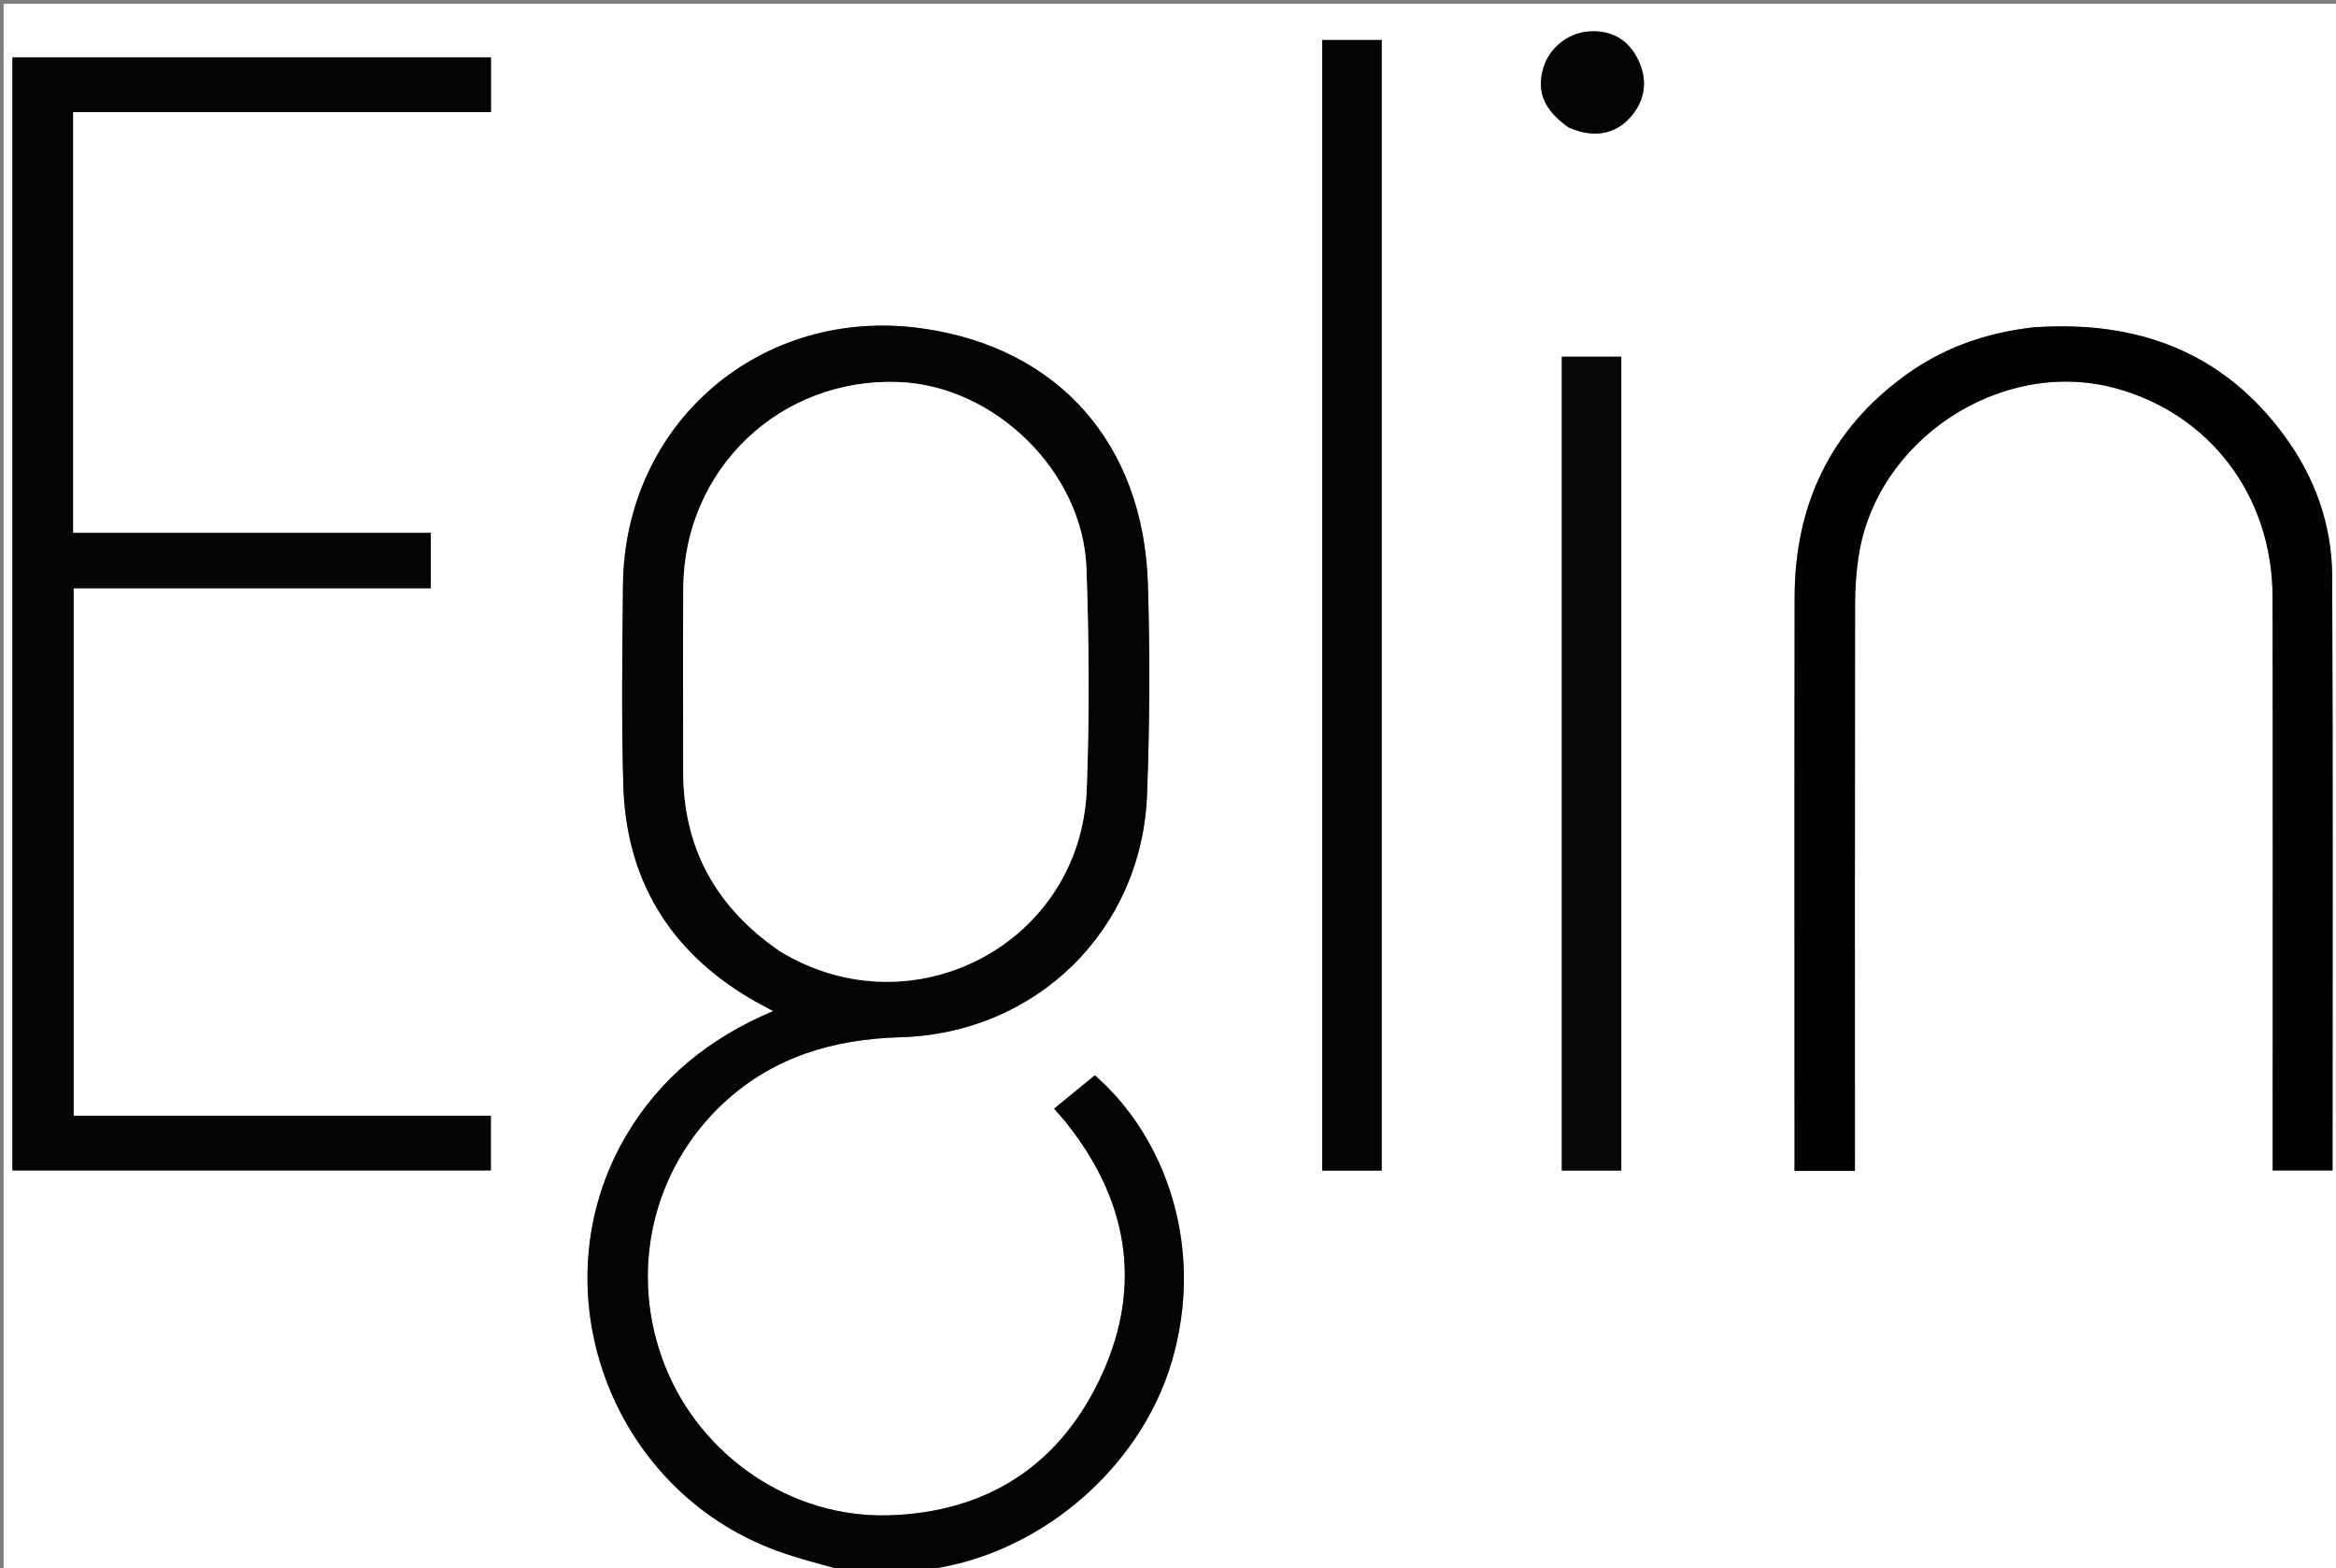
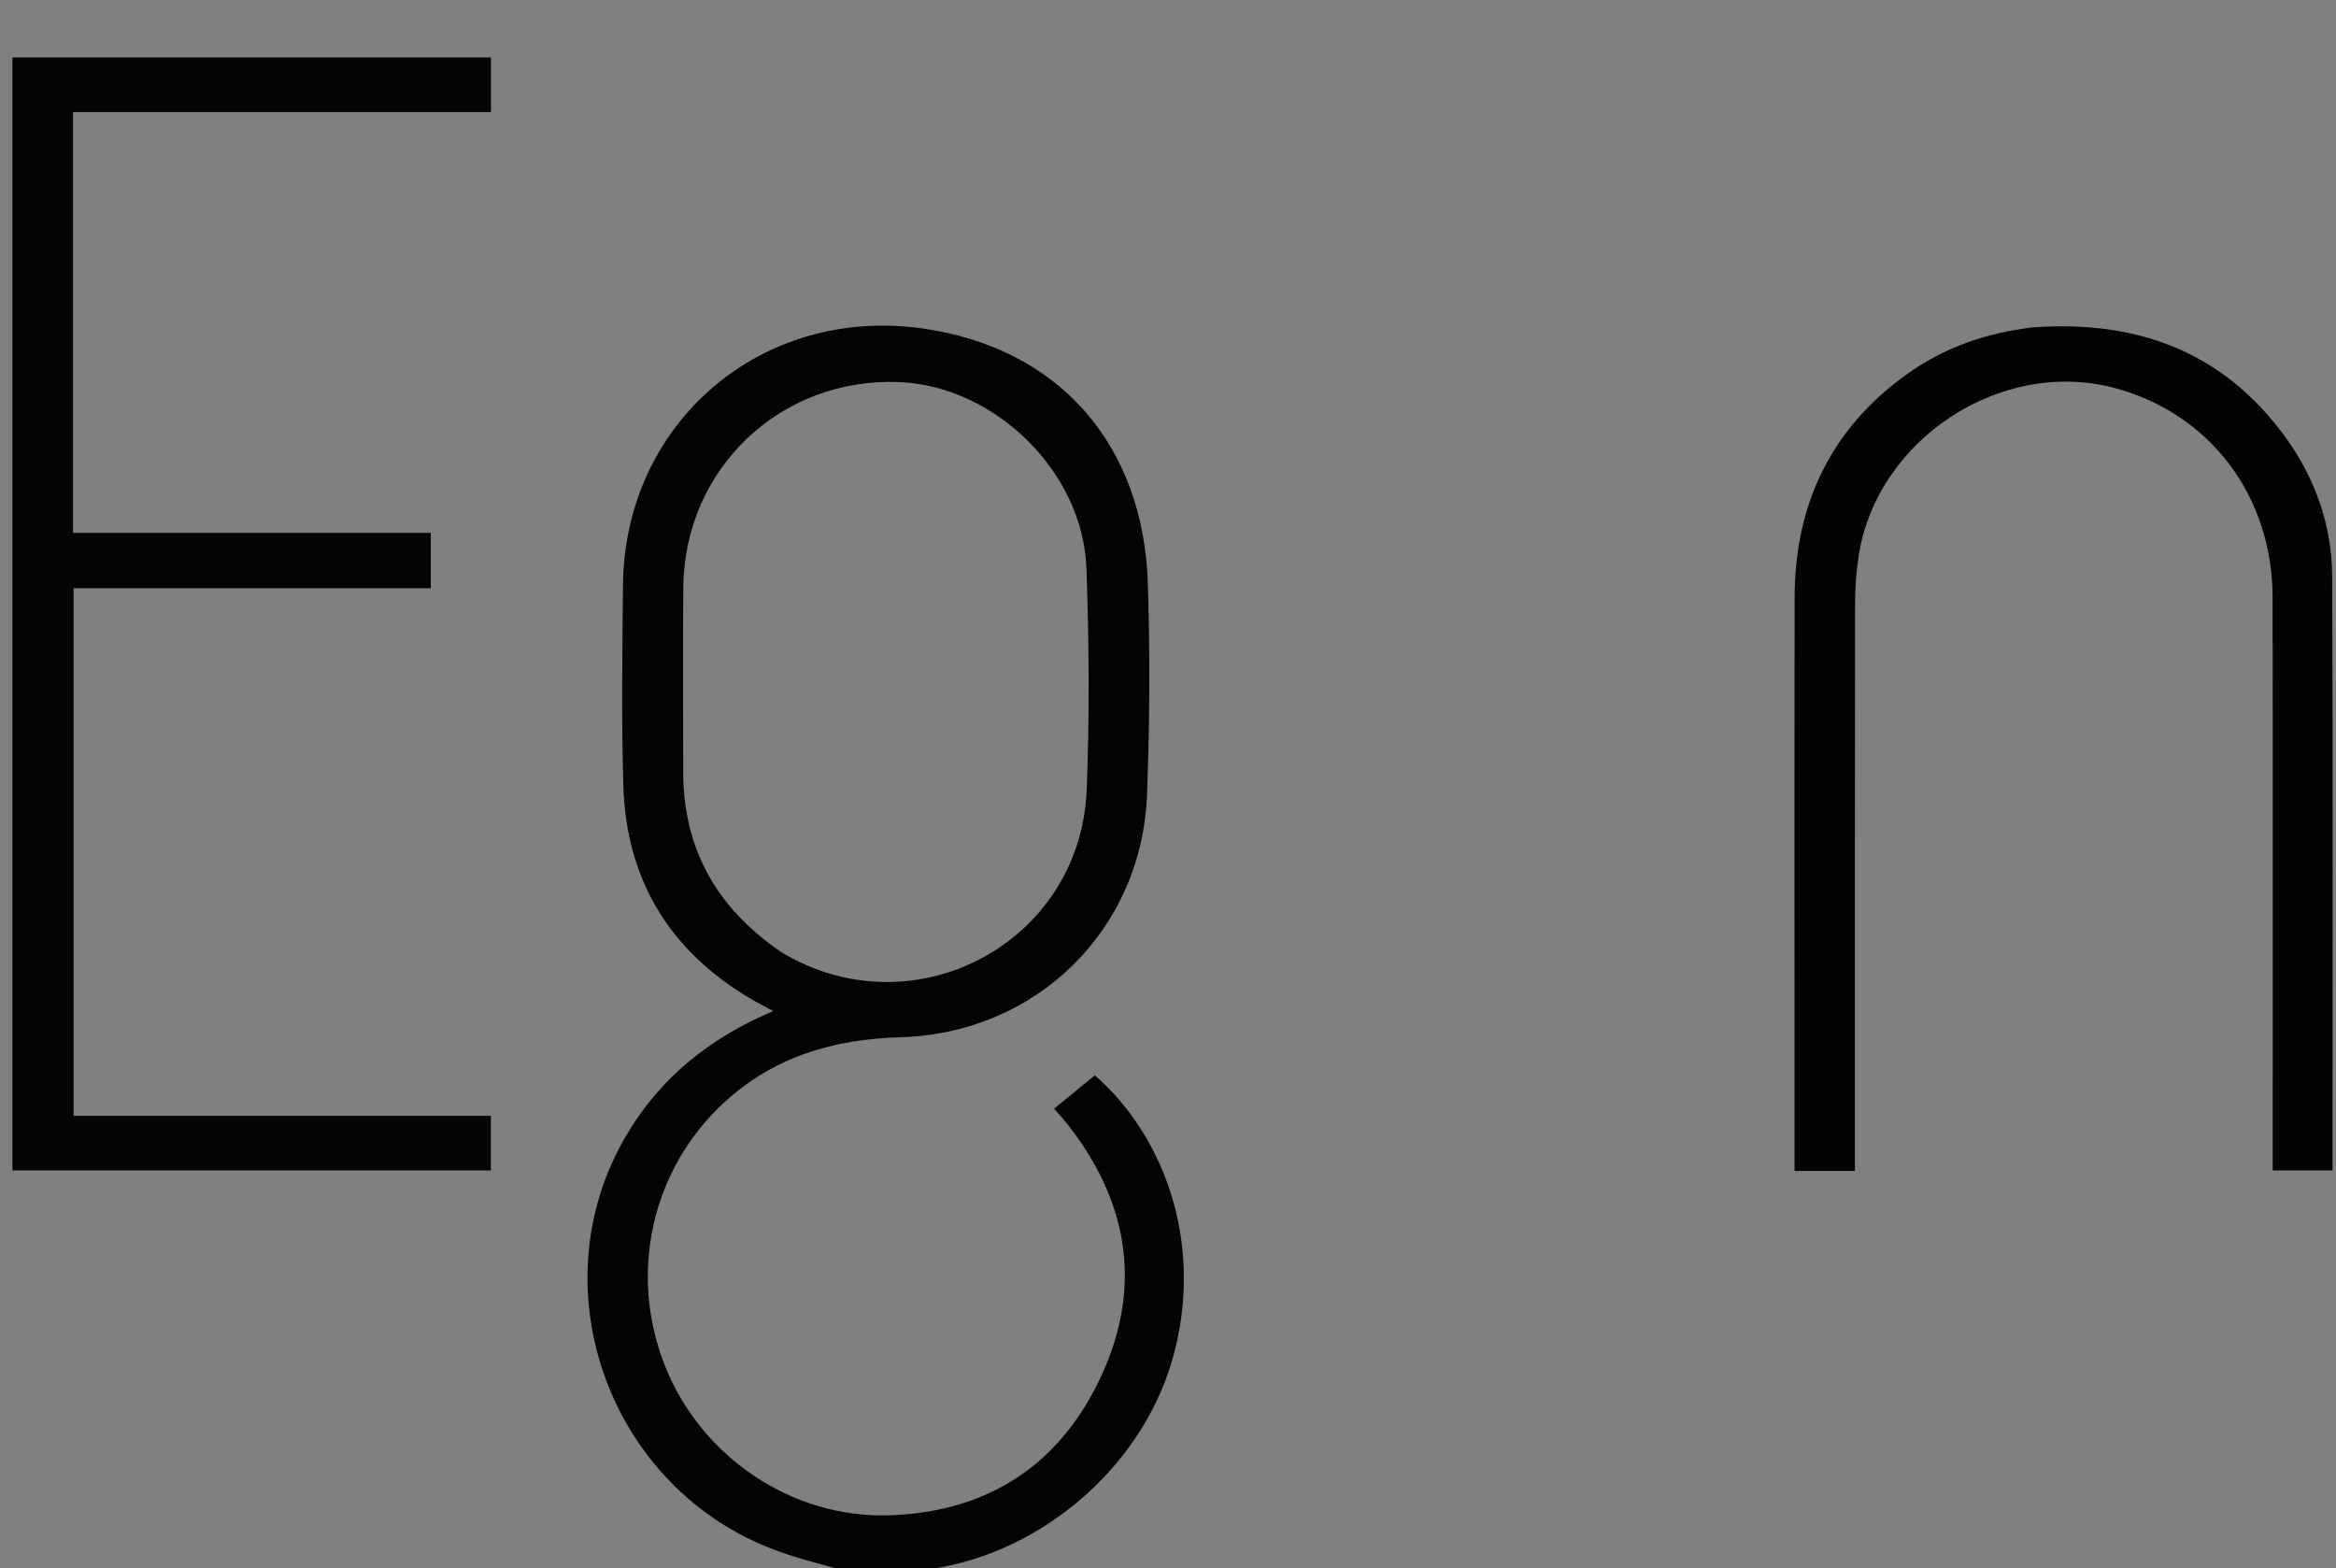
<svg xmlns="http://www.w3.org/2000/svg" version="1.1" id="Layer_1" x="0px" y="0px" width="100%" viewBox="0 0 660 443" enable-background="new 0 0 660 443" xml:space="preserve">
  <rect x="0" y="0" width="660" height="443" fill="#808080" stroke="none" />
-   <path fill="#FEFEFE" opacity="1" stroke="none" d=" M239,444   C159.682,444 80.364,444 1.023,444   C1.023,296.378 1.023,148.755 1.023,1.066   C220.913,1.066 440.825,1.066 660.869,1.066   C660.869,148.551 660.869,296.101 660.869,444   C527.643,444 394.285,444 260.615,443.615   C292.476,440.208 321.985,415.55 331.081,384.618   C340.523,352.507 329.399,321.274 309.329,303.798   C305.524,306.915 301.695,310.051 297.816,313.228   C299.075,314.671 300.101,315.767 301.039,316.934   C318.412,338.543 322.931,362.563 311.532,387.911   C300.051,413.438 279.42,427.275 251.098,428.109   C223.627,428.918 198.087,411.573 187.891,385.911   C177.516,359.797 184.091,330.574 204.319,311.732   C218.511,298.512 235.511,293.587 254.497,293.032   C292.87,291.91 322.62,262.717 324.075,224.503   C324.829,204.704 324.932,184.841 324.318,165.038   C323.085,125.246 298.886,98.188 260.615,92.793   C215.079,86.373 176.46,119.414 176.016,165.321   C175.835,184.147 175.564,202.989 176.109,221.802   C176.875,248.289 188.972,268.448 211.831,282.018   C213.843,283.212 215.935,284.272 218.464,285.653   C200.466,293.242 186.431,304.587 176.84,320.947   C151.631,363.95 172.193,420.692 219.283,438.034   C225.715,440.403 232.421,442.03 239,444  M72.5,315.234   C55.22,315.234 37.94,315.234 20.803,315.234   C20.803,265.287 20.803,215.928 20.803,166.203   C54.651,166.203 88.075,166.203 121.721,166.203   C121.721,160.915 121.721,155.994 121.721,150.547   C88.021,150.547 54.452,150.547 20.633,150.547   C20.633,110.784 20.633,71.545 20.633,31.669   C60.099,31.669 99.456,31.669 138.708,31.669   C138.708,26.1 138.708,21.172 138.708,16.23   C93.522,16.23 48.612,16.23 3.511,16.23   C3.511,121.176 3.511,225.885 3.511,330.671   C48.783,330.671 93.812,330.671 138.684,330.671   C138.684,325.41 138.684,320.488 138.684,315.234   C116.757,315.234 95.129,315.234 72.5,315.234  M574.133,92.562   C561.167,94.008 549.182,98.194 538.576,105.845   C517.129,121.316 507.088,142.645 507.046,168.812   C506.962,221.957 507.021,275.103 507.022,328.249   C507.022,329.035 507.021,329.821 507.021,330.803   C512.842,330.803 518.251,330.803 524.073,330.803   C524.073,328.846 524.073,327.056 524.073,325.265   C524.073,273.786 524.049,222.306 524.115,170.826   C524.121,166.349 524.429,161.83 525.084,157.402   C529.99,124.255 565.273,101.016 597.477,109.62   C624.302,116.787 642.033,140.076 642.084,168.658   C642.178,220.97 642.111,273.283 642.112,325.596   C642.112,327.349 642.112,329.102 642.112,330.677   C648.233,330.677 653.658,330.677 659.02,330.677   C659.02,274.544 659.156,218.736 658.927,162.93   C658.868,148.452 654.14,135.073 645.606,123.368   C628.151,99.427 603.954,90.409 574.133,92.562  M390.379,260.5   C390.379,177.406 390.379,94.312 390.379,11.298   C384.417,11.298 378.998,11.298 373.572,11.298   C373.572,117.988 373.572,224.371 373.572,330.719   C379.287,330.719 384.693,330.719 390.379,330.719   C390.379,307.454 390.379,284.477 390.379,260.5  M441.266,301.5   C441.266,311.267 441.266,321.033 441.266,330.704   C447.311,330.704 452.714,330.704 458.068,330.704   C458.068,253.848 458.068,177.297 458.068,100.784   C452.338,100.784 446.929,100.784 441.266,100.784   C441.266,167.596 441.266,234.048 441.266,301.5  M443.561,36.159   C444.653,36.536 445.722,37.014 446.842,37.274   C452.787,38.656 457.808,36.896 461.452,32.132   C465.252,27.164 465.352,21.554 462.445,16.157   C459.582,10.842 454.865,8.434 448.769,8.899   C442.93,9.345 437.643,13.633 436.026,19.263   C434.105,25.953 436.234,31.143 443.561,36.159  z" />
  <path fill="#040404" opacity="1" stroke="none" d=" M239.469,444   C232.421,442.03 225.715,440.403 219.283,438.034   C172.193,420.692 151.631,363.95 176.84,320.947   C186.431,304.587 200.466,293.242 218.464,285.653   C215.935,284.272 213.843,283.212 211.831,282.018   C188.972,268.448 176.875,248.289 176.109,221.802   C175.564,202.989 175.835,184.147 176.016,165.321   C176.46,119.414 215.079,86.373 260.615,92.793   C298.886,98.188 323.085,125.246 324.318,165.038   C324.932,184.841 324.829,204.704 324.075,224.503   C322.62,262.717 292.87,291.91 254.497,293.032   C235.511,293.587 218.511,298.512 204.319,311.732   C184.091,330.574 177.516,359.797 187.891,385.911   C198.087,411.573 223.627,428.918 251.098,428.109   C279.42,427.275 300.051,413.438 311.532,387.911   C322.931,362.563 318.412,338.543 301.039,316.934   C300.101,315.767 299.075,314.671 297.816,313.228   C301.695,310.051 305.524,306.915 309.329,303.798   C329.399,321.274 340.523,352.507 331.081,384.618   C321.985,415.55 292.476,440.208 260.151,443.615   C253.312,444 246.625,444 239.469,444  M220.645,268.933   C257.92,291.557 305.346,266.592 307.033,223.036   C307.838,202.242 307.694,181.37 306.957,160.569   C305.991,133.304 281.132,109.07 254.101,107.946   C220.578,106.552 193.335,132.385 193.055,165.988   C192.911,183.317 193.024,200.648 193.03,217.978   C193.037,239.633 202.285,256.359 220.645,268.933  z" />
  <path fill="#050505" opacity="1" stroke="none" d=" M73,315.234   C95.129,315.234 116.757,315.234 138.684,315.234   C138.684,320.488 138.684,325.41 138.684,330.671   C93.812,330.671 48.783,330.671 3.511,330.671   C3.511,225.885 3.511,121.176 3.511,16.23   C48.612,16.23 93.522,16.23 138.708,16.23   C138.708,21.172 138.708,26.1 138.708,31.669   C99.456,31.669 60.099,31.669 20.633,31.669   C20.633,71.545 20.633,110.784 20.633,150.547   C54.452,150.547 88.021,150.547 121.721,150.547   C121.721,155.994 121.721,160.915 121.721,166.203   C88.075,166.203 54.651,166.203 20.803,166.203   C20.803,215.928 20.803,265.287 20.803,315.234   C37.94,315.234 55.22,315.234 73,315.234  z" />
  <path fill="#030303" opacity="1" stroke="none" d=" M574.58,92.469   C603.954,90.409 628.151,99.427 645.606,123.368   C654.14,135.073 658.868,148.452 658.927,162.93   C659.156,218.736 659.02,274.544 659.02,330.677   C653.658,330.677 648.233,330.677 642.112,330.677   C642.112,329.102 642.112,327.349 642.112,325.596   C642.111,273.283 642.178,220.97 642.084,168.658   C642.033,140.076 624.302,116.787 597.477,109.62   C565.273,101.016 529.99,124.255 525.084,157.402   C524.429,161.83 524.121,166.349 524.115,170.826   C524.049,222.306 524.073,273.786 524.073,325.265   C524.073,327.056 524.073,328.846 524.073,330.803   C518.251,330.803 512.842,330.803 507.021,330.803   C507.021,329.821 507.022,329.035 507.022,328.249   C507.021,275.103 506.962,221.957 507.046,168.812   C507.088,142.645 517.129,121.316 538.576,105.845   C549.182,98.194 561.167,94.008 574.58,92.469  z" />
-   <path fill="#050505" opacity="1" stroke="none" d=" M390.379,261   C390.379,284.477 390.379,307.454 390.379,330.719   C384.693,330.719 379.287,330.719 373.572,330.719   C373.572,224.371 373.572,117.988 373.572,11.298   C378.998,11.298 384.417,11.298 390.379,11.298   C390.379,94.312 390.379,177.406 390.379,261  z" />
-   <path fill="#060606" opacity="1" stroke="none" d=" M441.266,301   C441.266,234.048 441.266,167.596 441.266,100.784   C446.929,100.784 452.338,100.784 458.068,100.784   C458.068,177.297 458.068,253.848 458.068,330.704   C452.714,330.704 447.311,330.704 441.266,330.704   C441.266,321.033 441.266,311.267 441.266,301  z" />
-   <path fill="#040404" opacity="1" stroke="none" d=" M443.206,36.026   C436.234,31.143 434.105,25.953 436.026,19.263   C437.643,13.633 442.93,9.345 448.769,8.899   C454.865,8.434 459.582,10.842 462.445,16.157   C465.352,21.554 465.252,27.164 461.452,32.132   C457.808,36.896 452.787,38.656 446.842,37.274   C445.722,37.014 444.653,36.536 443.206,36.026  z" />
-   <path fill="#FEFEFE" opacity="1" stroke="none" d=" M220.337,268.741   C202.285,256.359 193.037,239.633 193.03,217.978   C193.024,200.648 192.911,183.317 193.055,165.988   C193.335,132.385 220.578,106.552 254.101,107.946   C281.132,109.07 305.991,133.304 306.957,160.569   C307.694,181.37 307.838,202.242 307.033,223.036   C305.346,266.592 257.92,291.557 220.337,268.741  z" />
</svg>